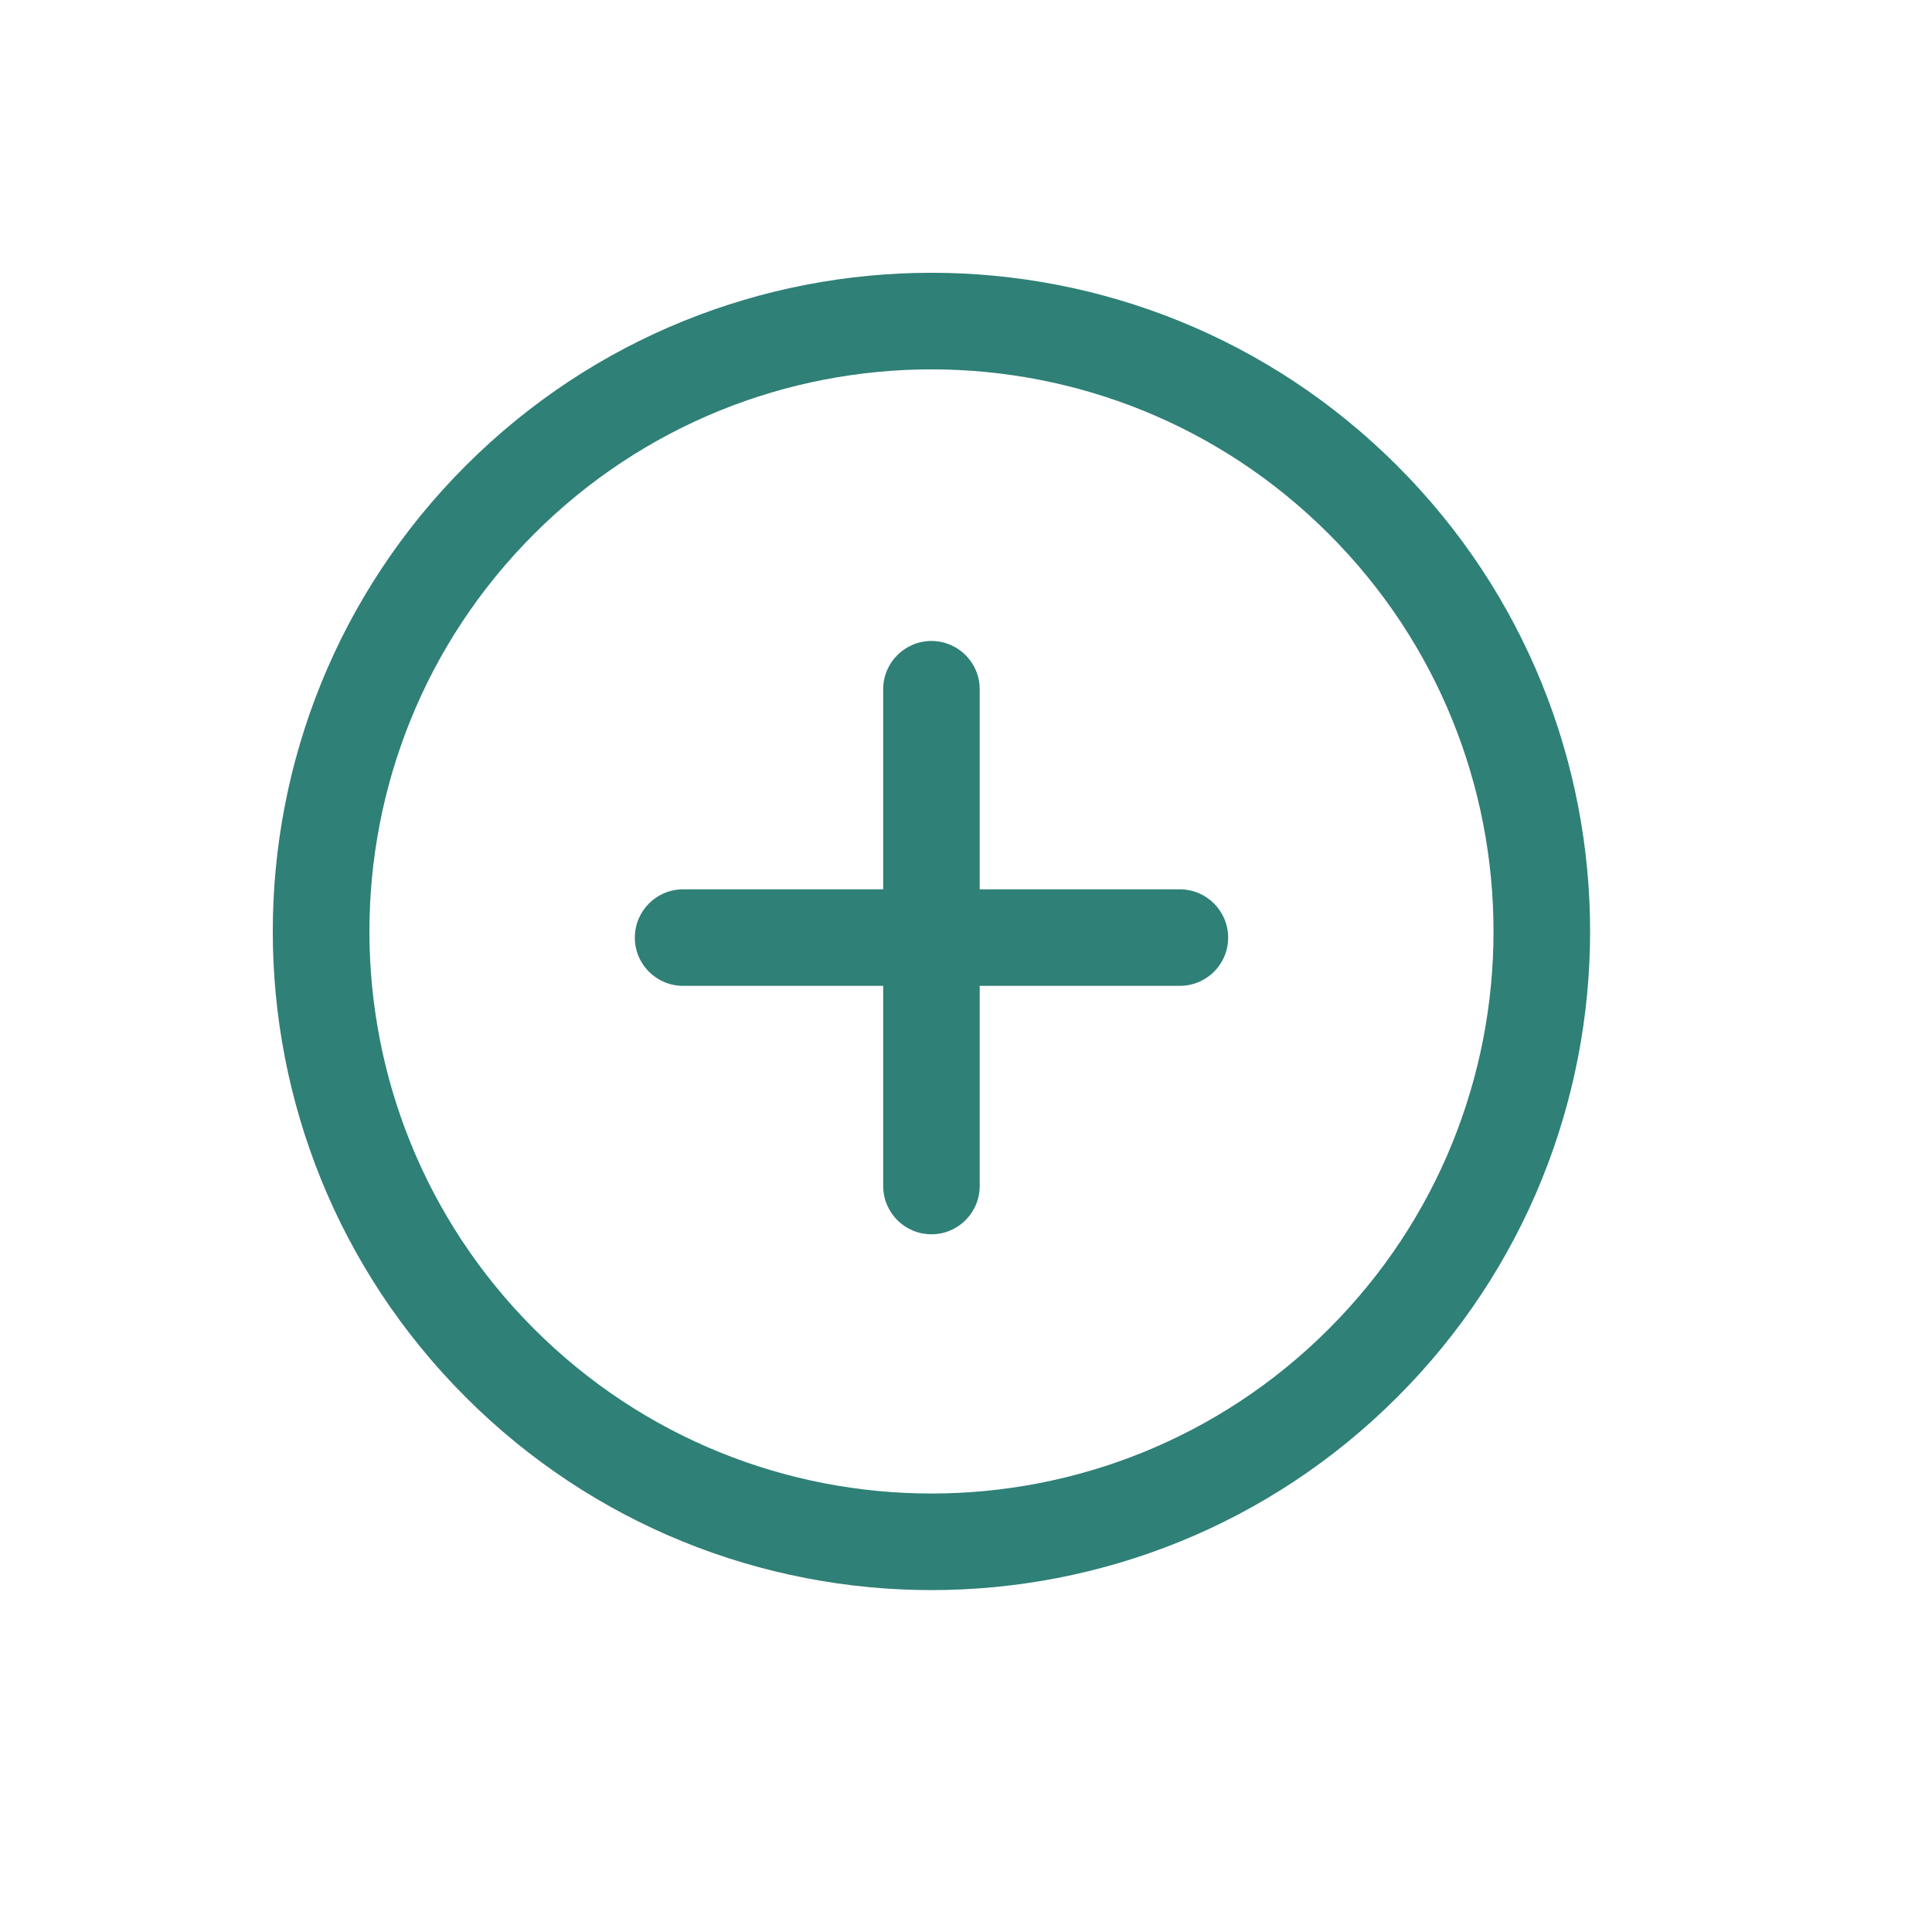
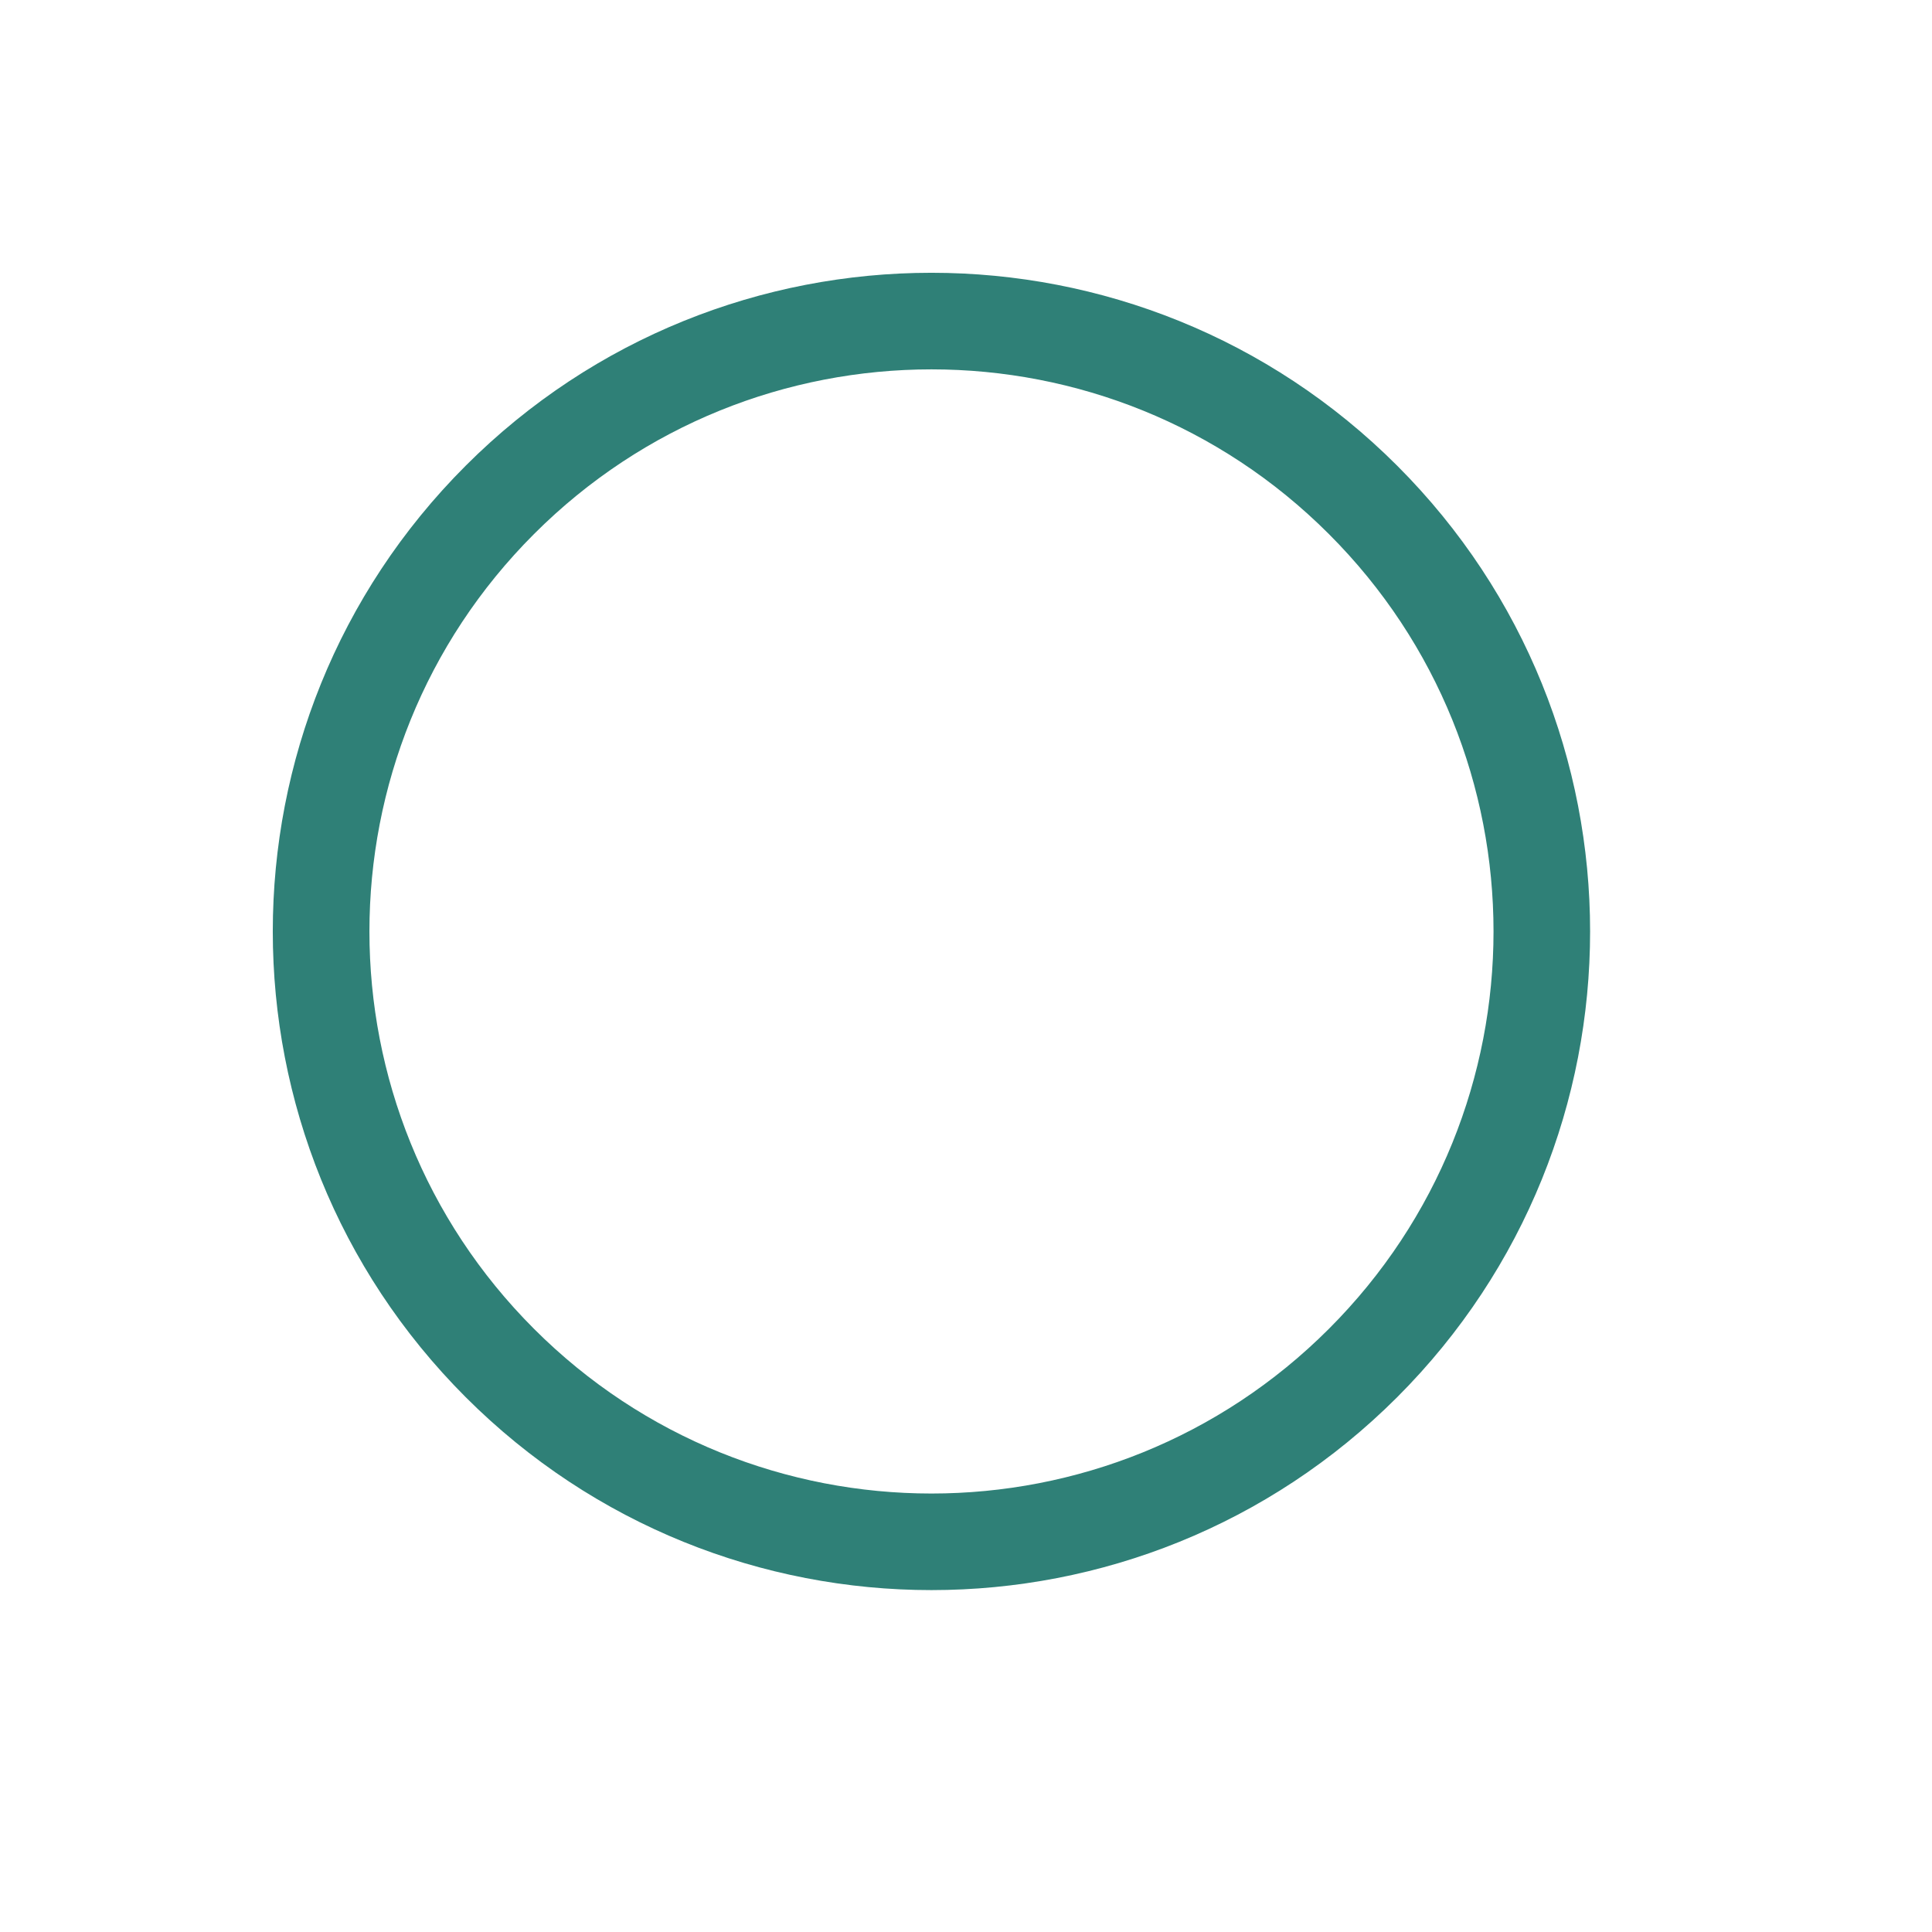
<svg xmlns="http://www.w3.org/2000/svg" width="22" height="22" viewBox="0 0 22 22" fill="none">
  <path d="M15.91 5.303C18.839 8.232 18.839 12.981 15.91 15.91C12.981 18.839 8.232 18.839 5.303 15.91C2.374 12.981 2.374 8.232 5.303 5.303C8.232 2.374 12.981 2.374 15.91 5.303ZM15.132 6.081C12.633 3.581 8.58 3.581 6.081 6.081C3.582 8.58 3.582 12.633 6.081 15.132C8.58 17.632 12.633 17.632 15.132 15.132C17.632 12.633 17.632 8.58 15.132 6.081Z" fill="#2F8077" />
-   <path d="M13.435 10.127C13.739 10.127 13.985 10.373 13.985 10.677C13.985 10.981 13.739 11.226 13.435 11.226L11.156 11.226V13.505C11.156 13.809 10.91 14.055 10.607 14.055C10.303 14.055 10.057 13.809 10.057 13.505V11.226L7.778 11.226C7.475 11.226 7.229 10.981 7.229 10.677C7.229 10.373 7.475 10.127 7.778 10.127H10.057L10.057 7.848C10.057 7.545 10.303 7.299 10.607 7.299C10.91 7.299 11.156 7.545 11.156 7.848L11.156 10.127H13.435Z" fill="#2F8077" />
</svg>